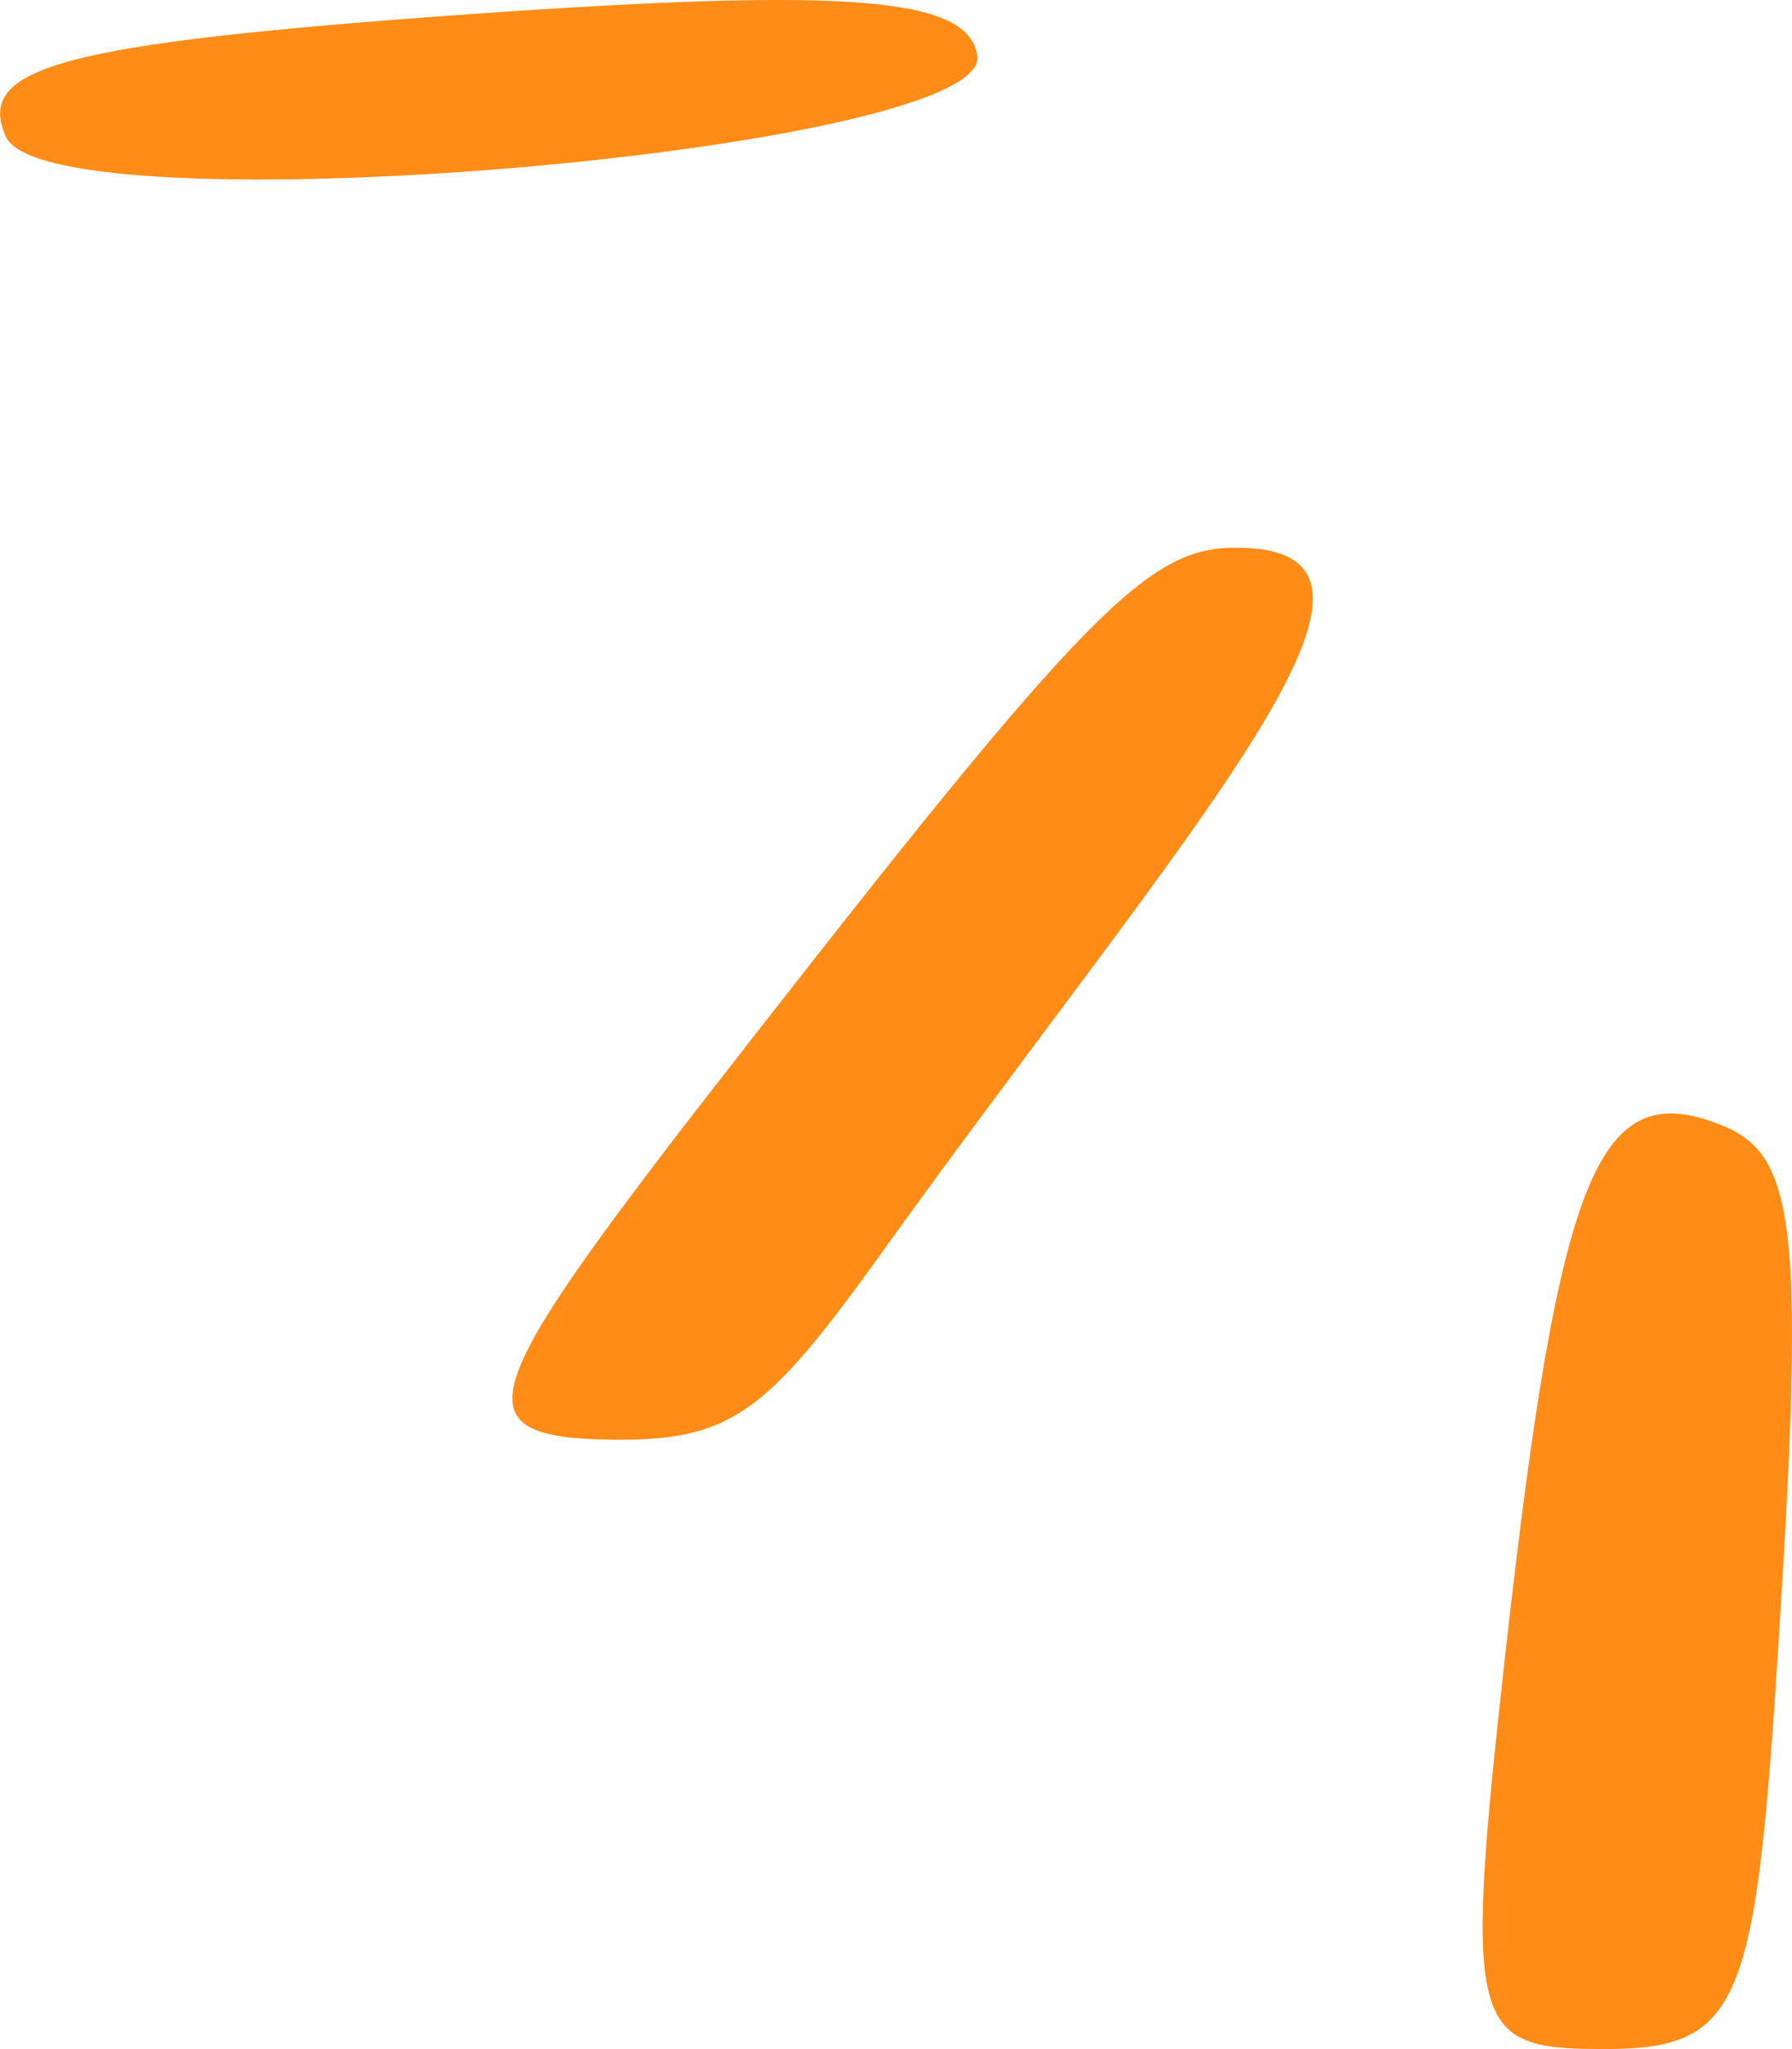
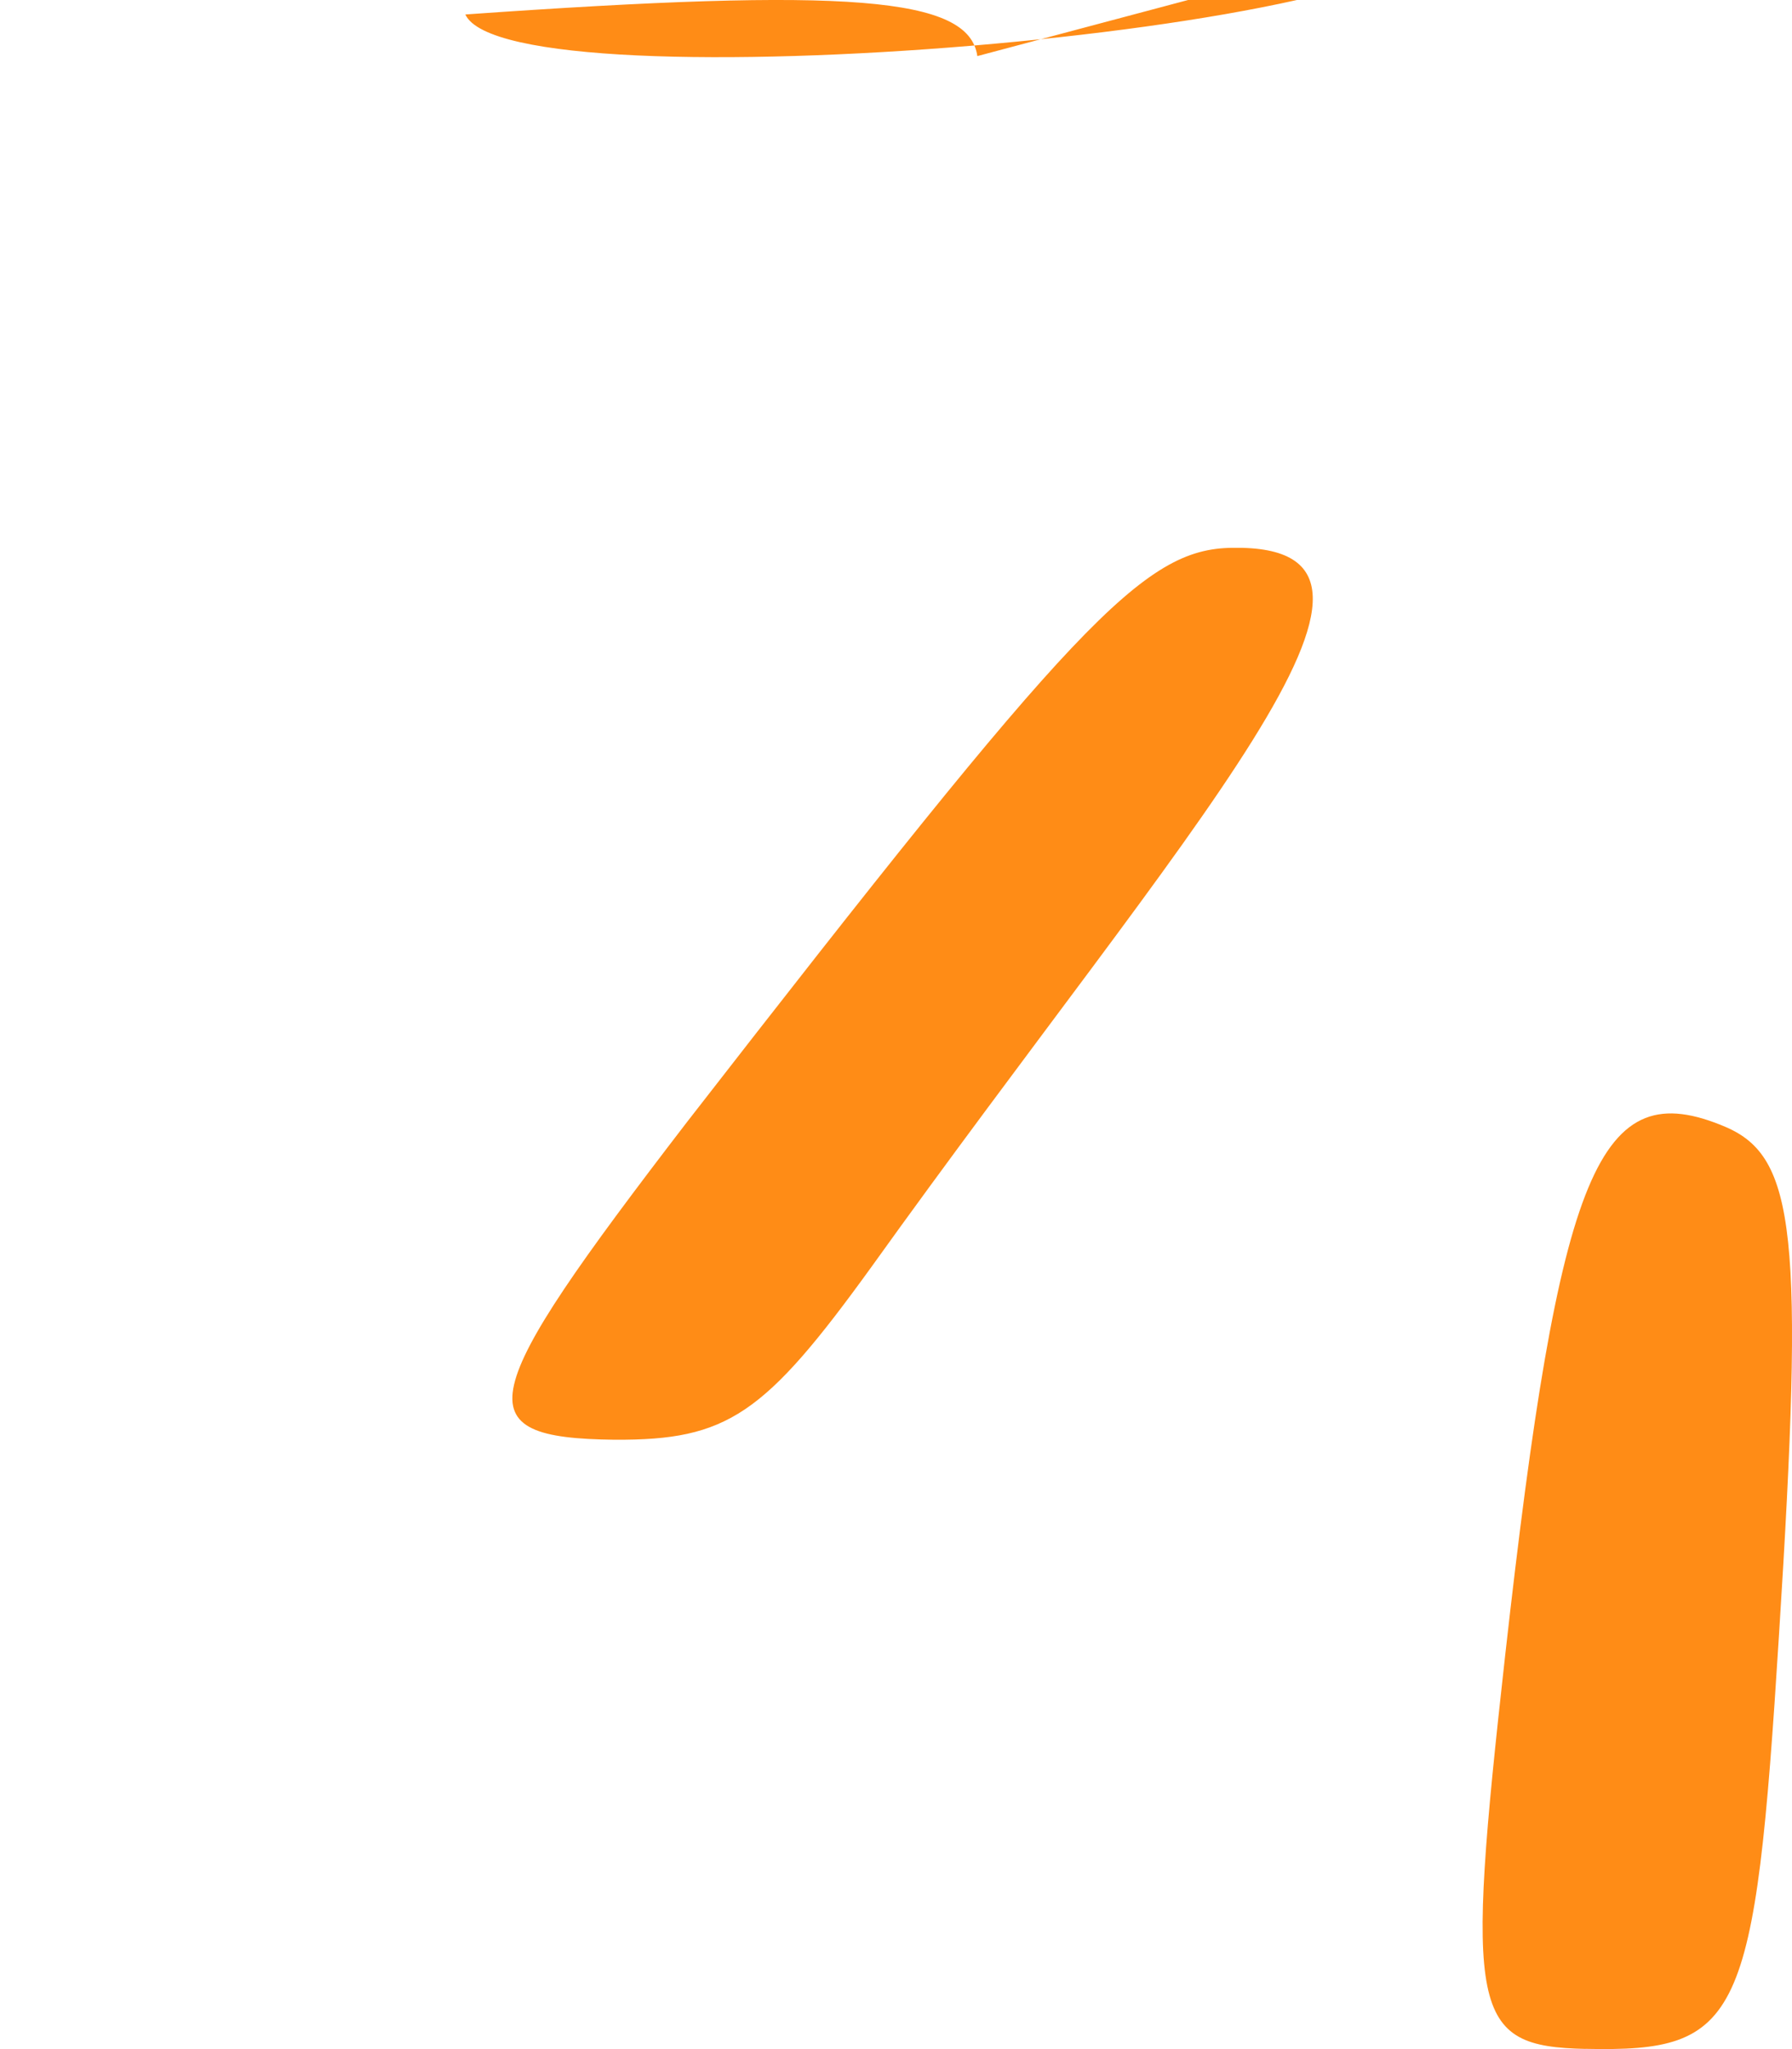
<svg xmlns="http://www.w3.org/2000/svg" width="28" height="32">
-   <path fill="#FF8C16" fill-rule="nonzero" d="M15.271.876c-.131-.928-2.007-1.073-8-.65C.932.68-.392 1.053.092 2.136c.68 1.484 15.359.237 15.18-1.26Zm9.501 31.12c2.428.052 2.646-.416 3.025-6.467.397-6.248.26-7.46-.835-7.93-1.986-.845-2.59.64-3.443 8.246-.627 5.612-.539 6.113 1.253 6.152ZM9.605 22.484c1.763.008 2.337-.383 4.012-2.7 4.942-6.894 9.057-11.289 5.638-11.229-1.397.014-2.458 1.168-8.525 8.973-3.332 4.336-3.486 4.928-1.125 4.956Z" />
+   <path fill="#FF8C16" fill-rule="nonzero" d="M15.271.876c-.131-.928-2.007-1.073-8-.65c.68 1.484 15.359.237 15.18-1.26Zm9.501 31.12c2.428.052 2.646-.416 3.025-6.467.397-6.248.26-7.46-.835-7.93-1.986-.845-2.59.64-3.443 8.246-.627 5.612-.539 6.113 1.253 6.152ZM9.605 22.484c1.763.008 2.337-.383 4.012-2.7 4.942-6.894 9.057-11.289 5.638-11.229-1.397.014-2.458 1.168-8.525 8.973-3.332 4.336-3.486 4.928-1.125 4.956Z" />
</svg>